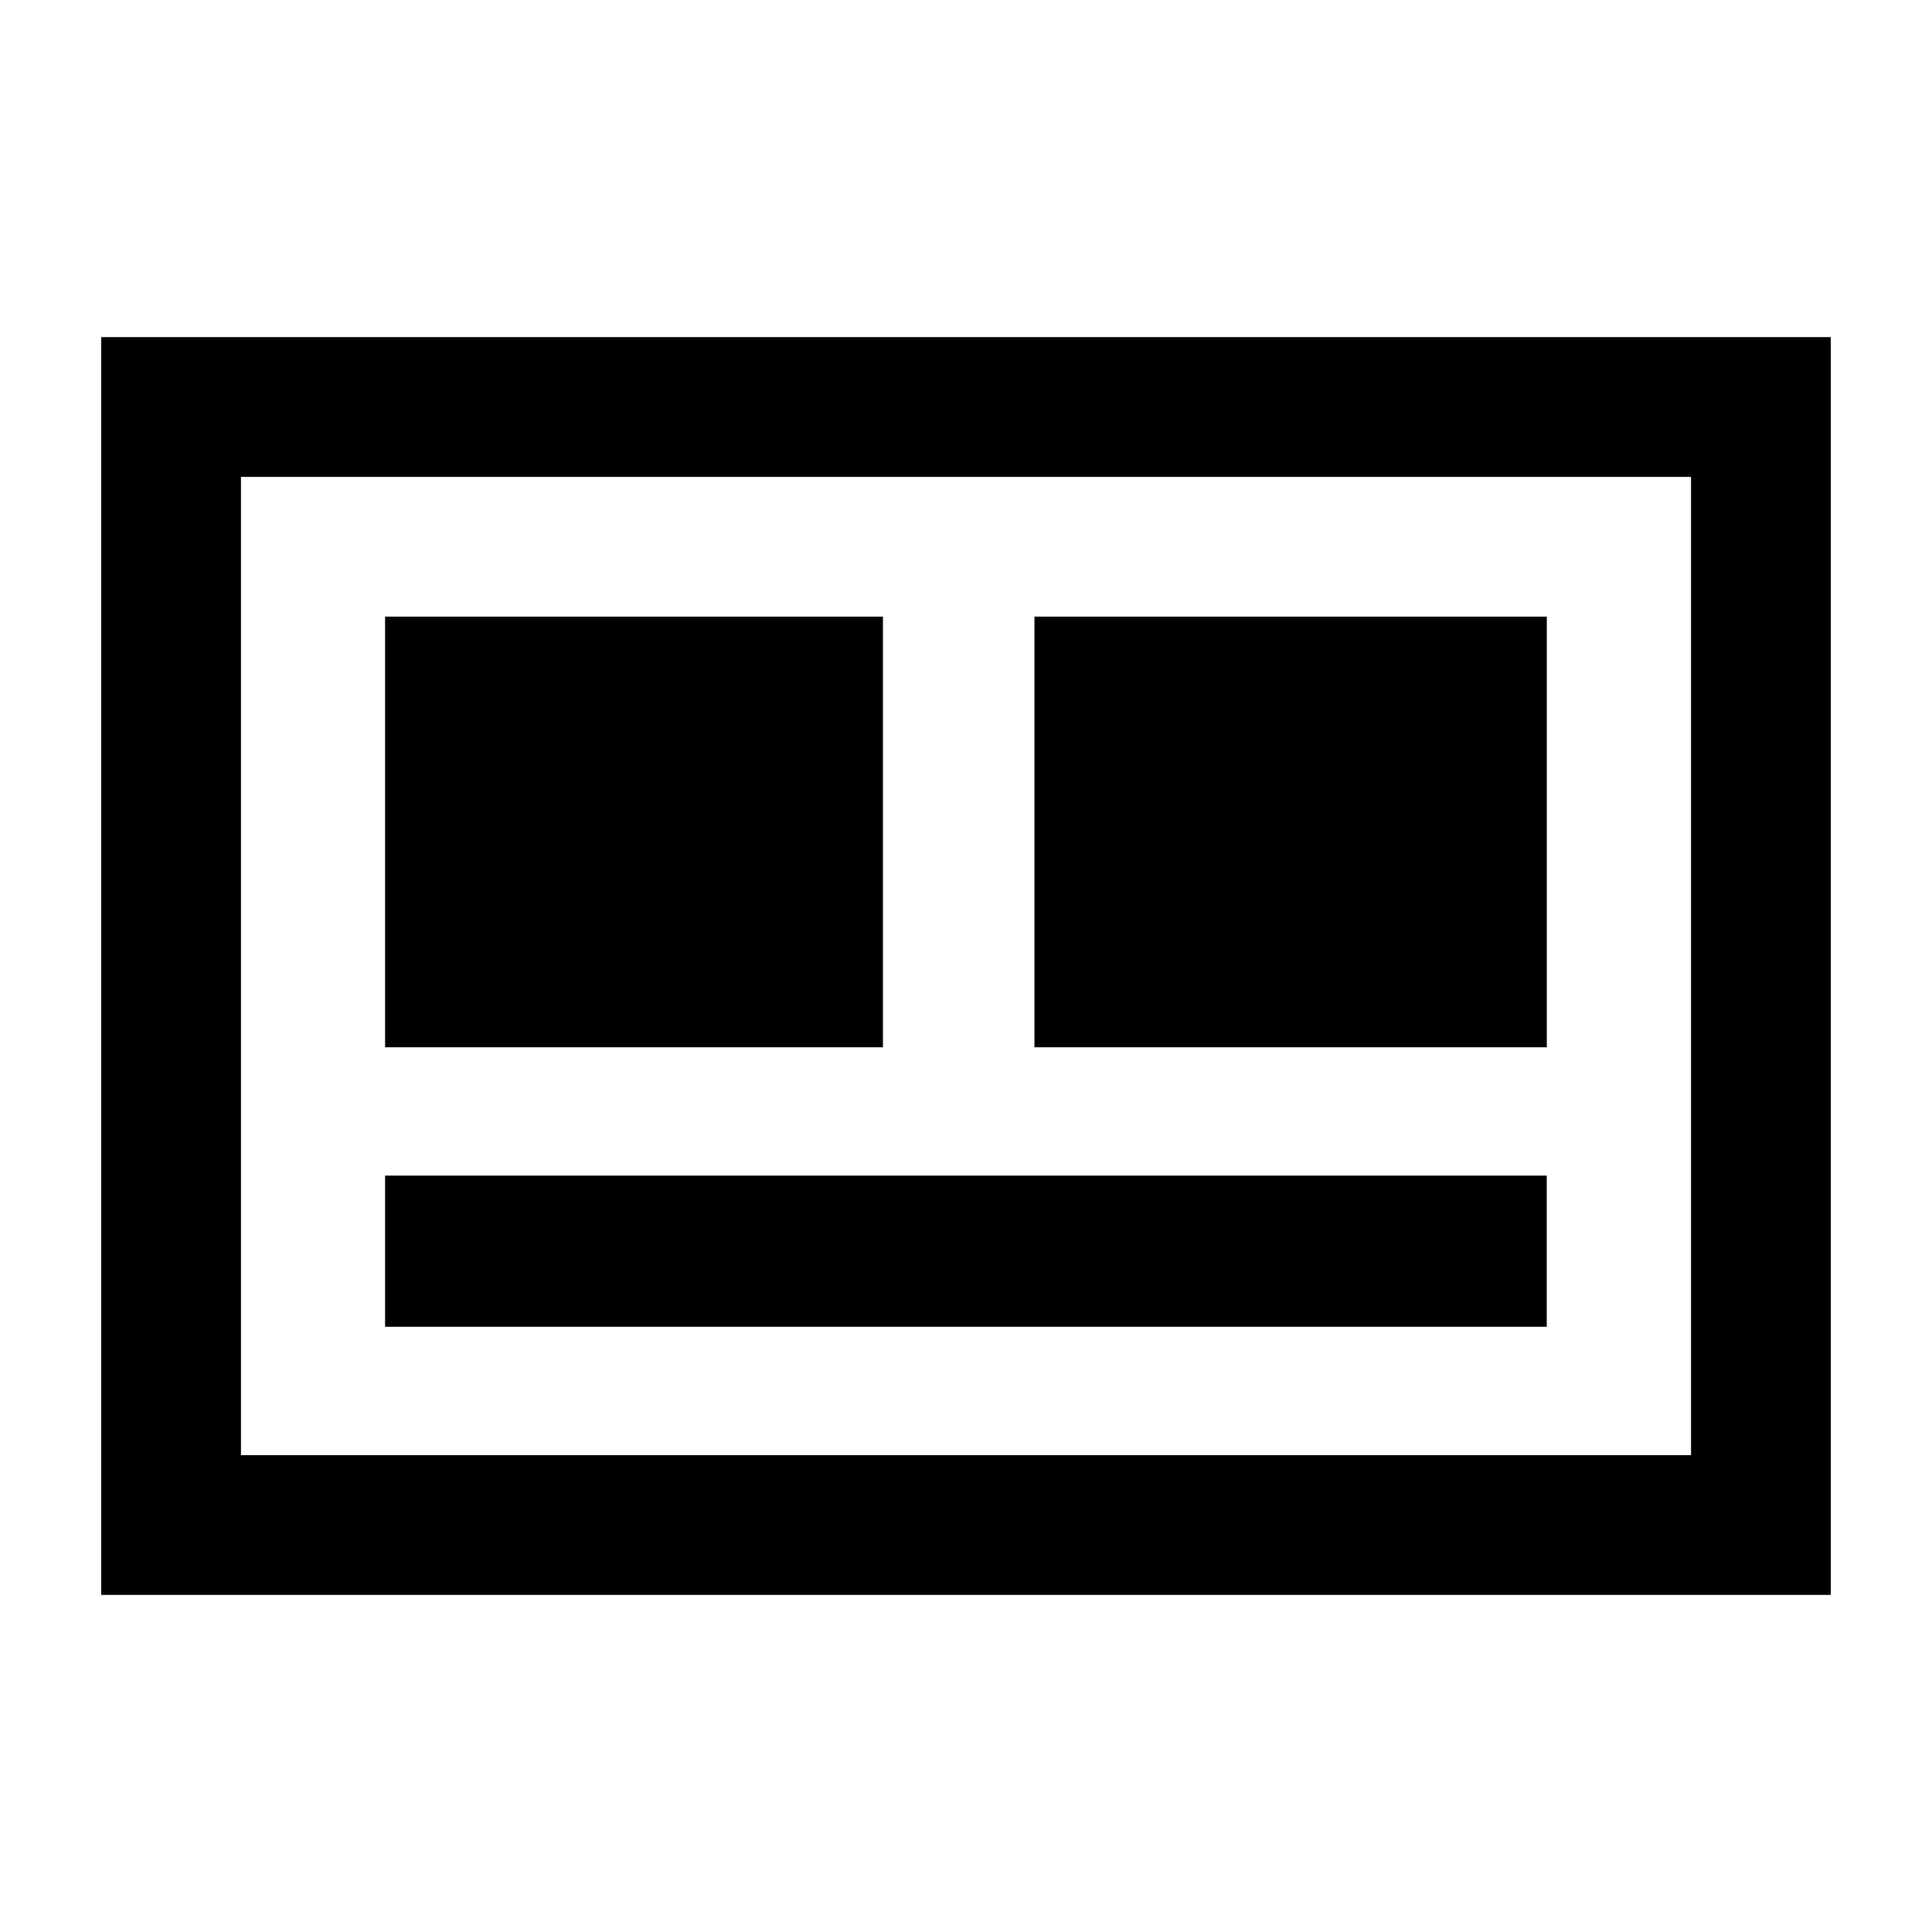
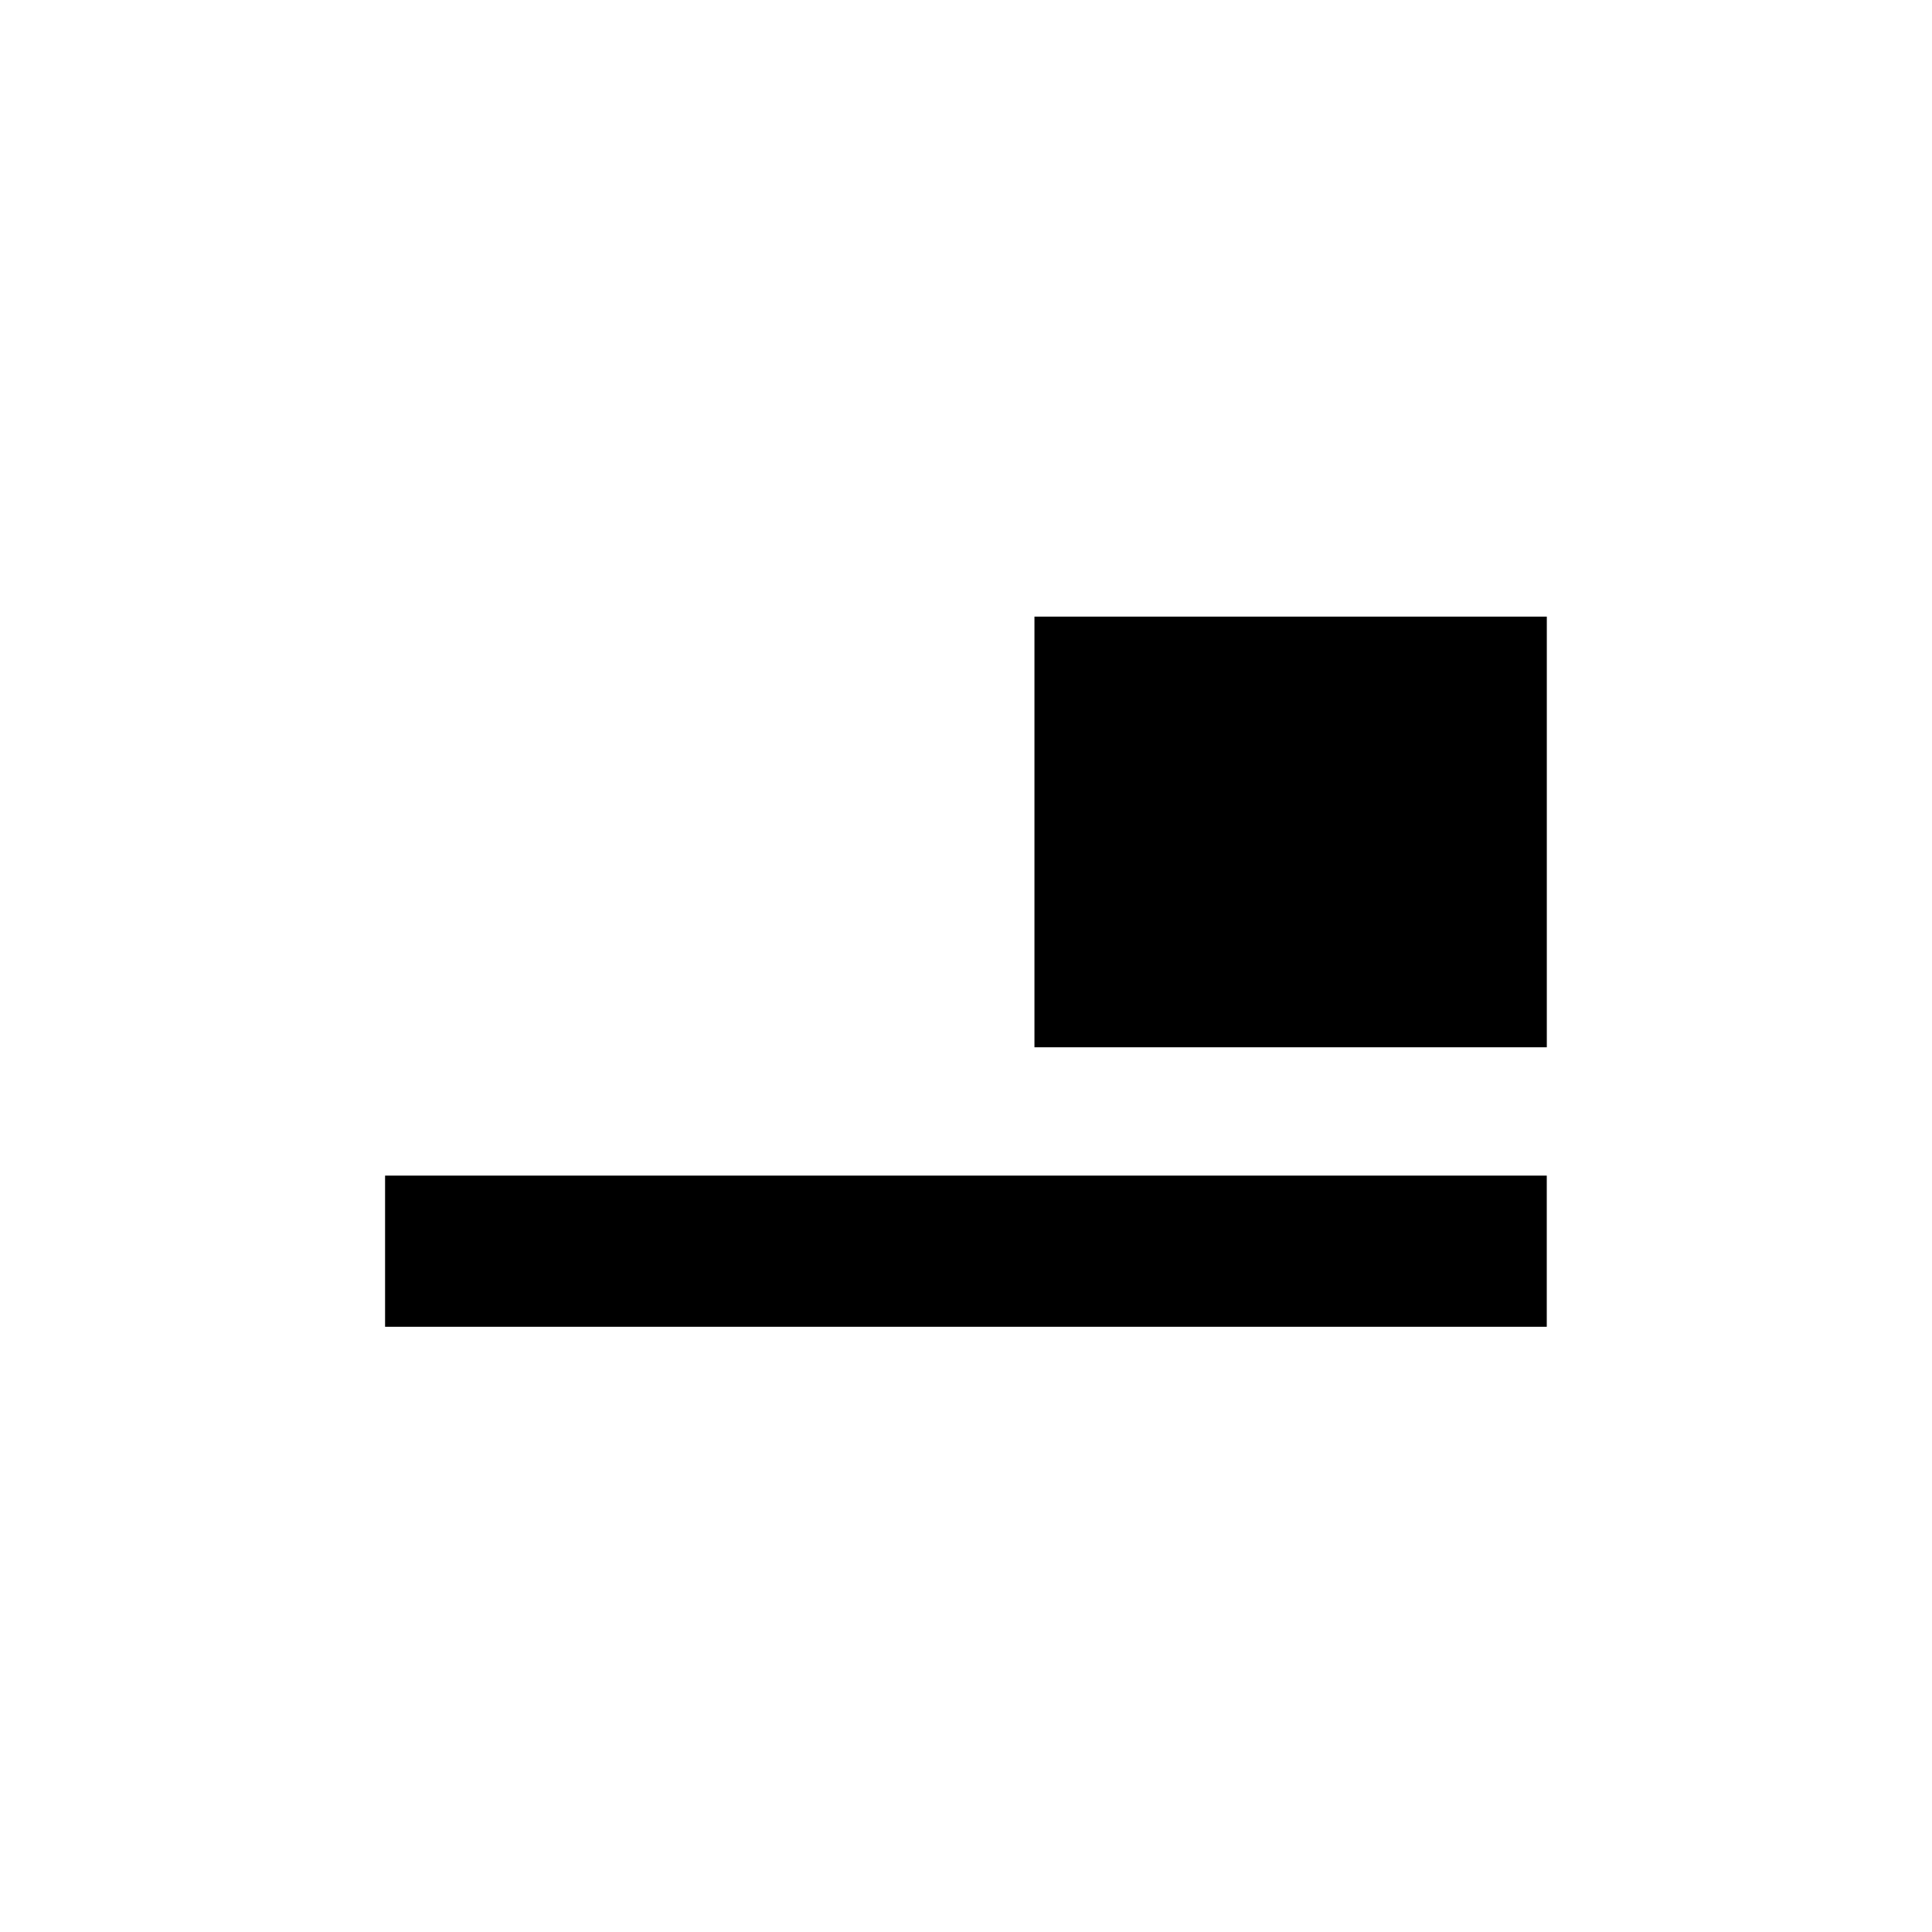
<svg xmlns="http://www.w3.org/2000/svg" fill="#000000" width="800px" height="800px" version="1.1" viewBox="144 144 512 512">
  <g>
-     <path d="m170.82 233.34v333.32h458.36v-333.32zm421.32 296.29h-384.28v-259.25h384.28z" />
    <path d="m418.14 307.41h135.78v114.13h-135.78z" />
-     <path d="m246.05 307.41h131.94v114.13h-131.94z" />
    <path d="m246.05 455.55h307.86v40.059h-307.86z" />
  </g>
</svg>